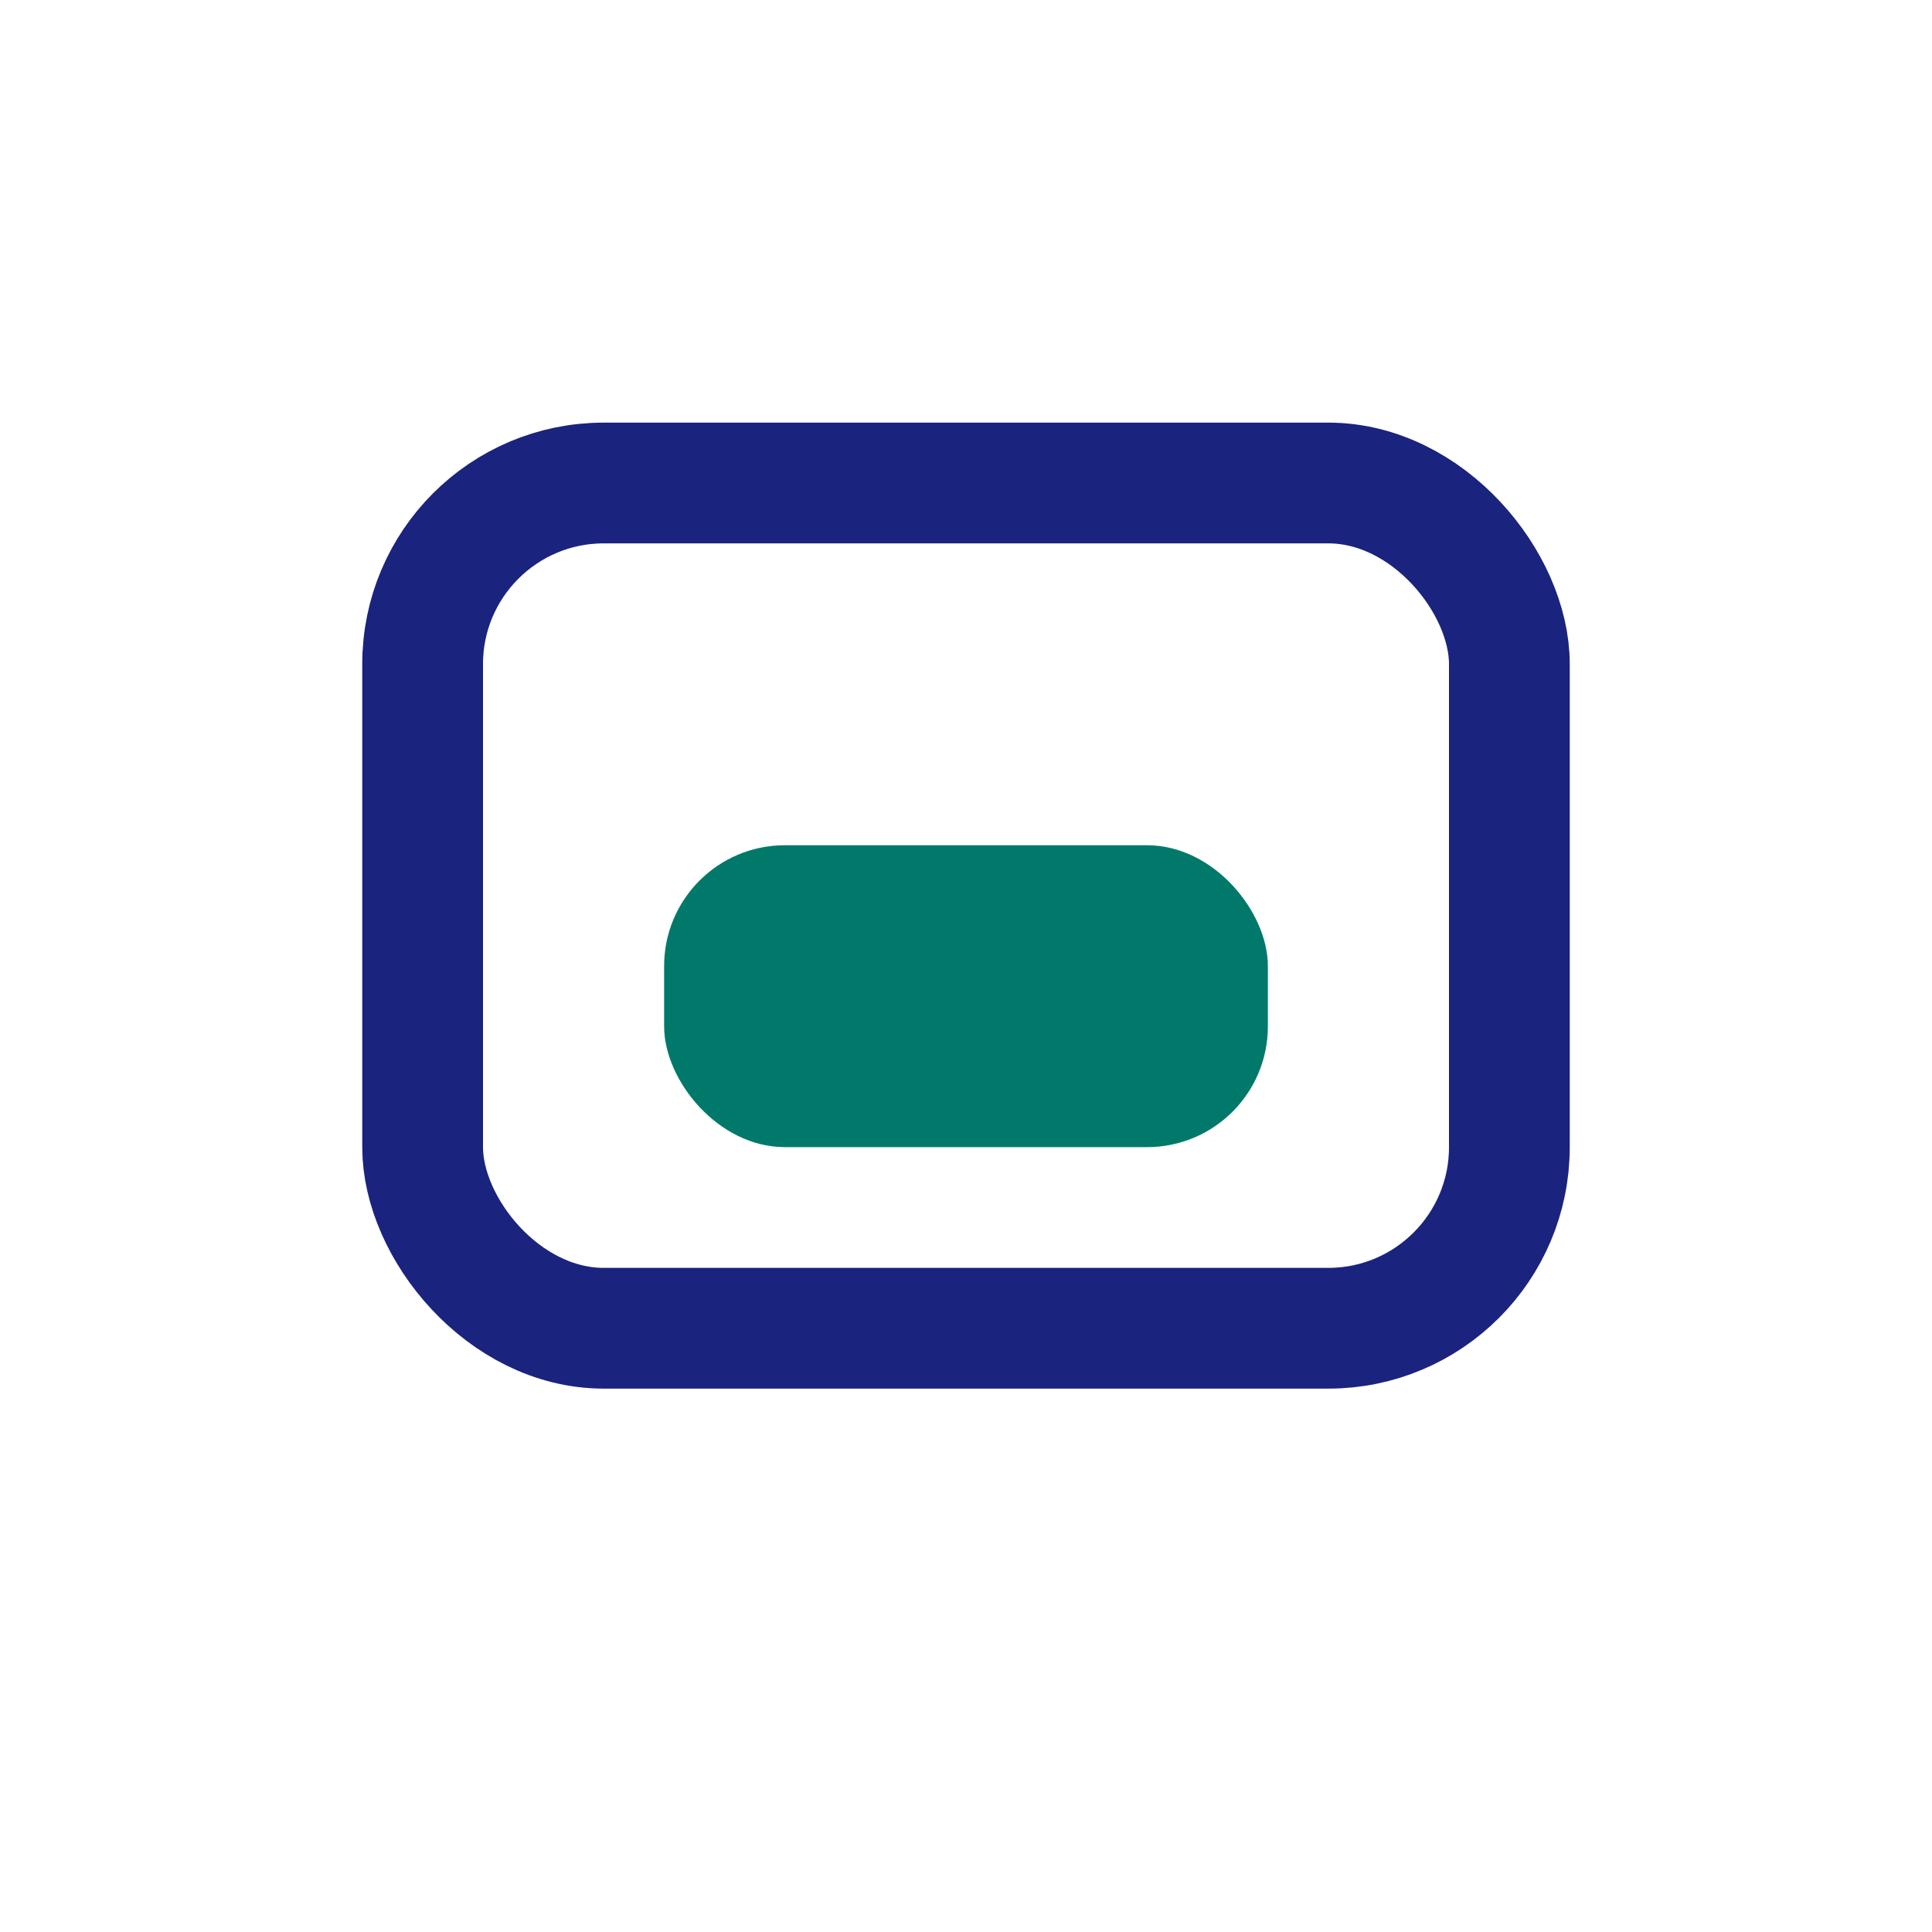
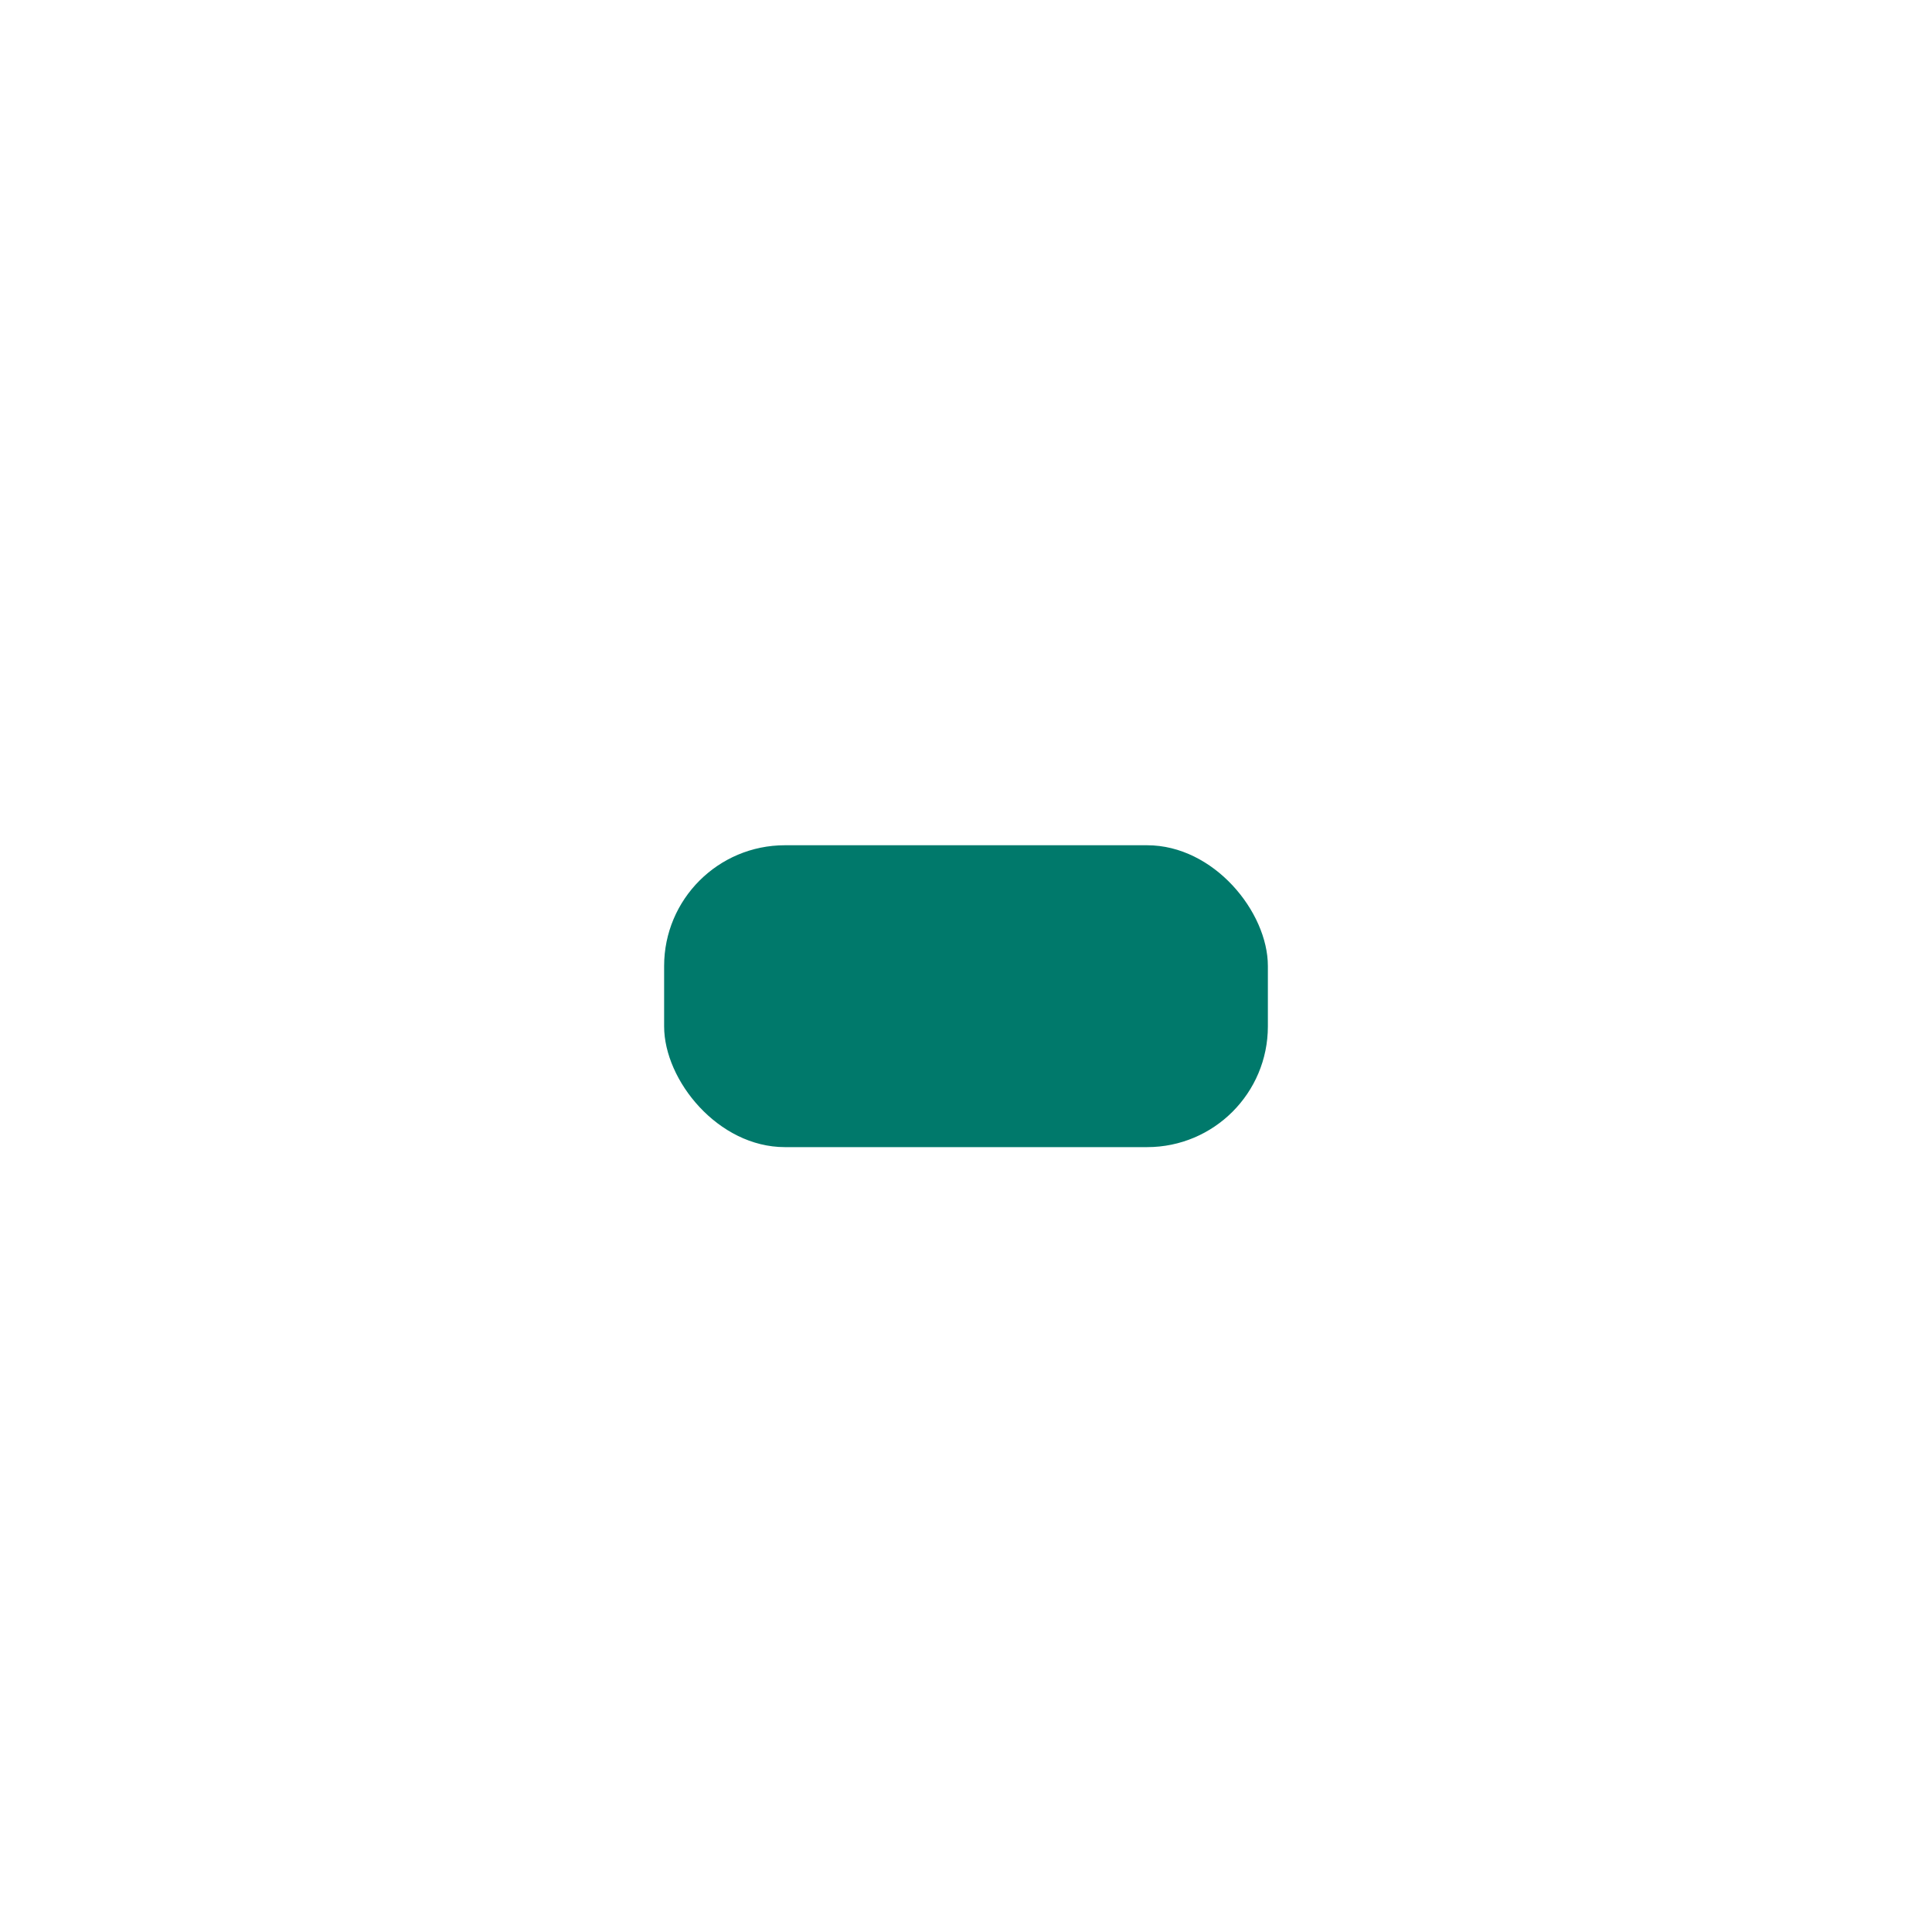
<svg xmlns="http://www.w3.org/2000/svg" width="32" height="32" viewBox="0 0 32 32">
-   <rect x="7" y="8" width="18" height="14" rx="3" fill="none" stroke="#1A237E" stroke-width="2" />
  <rect x="11" y="14" width="10" height="5" rx="2" fill="#00796B" />
</svg>